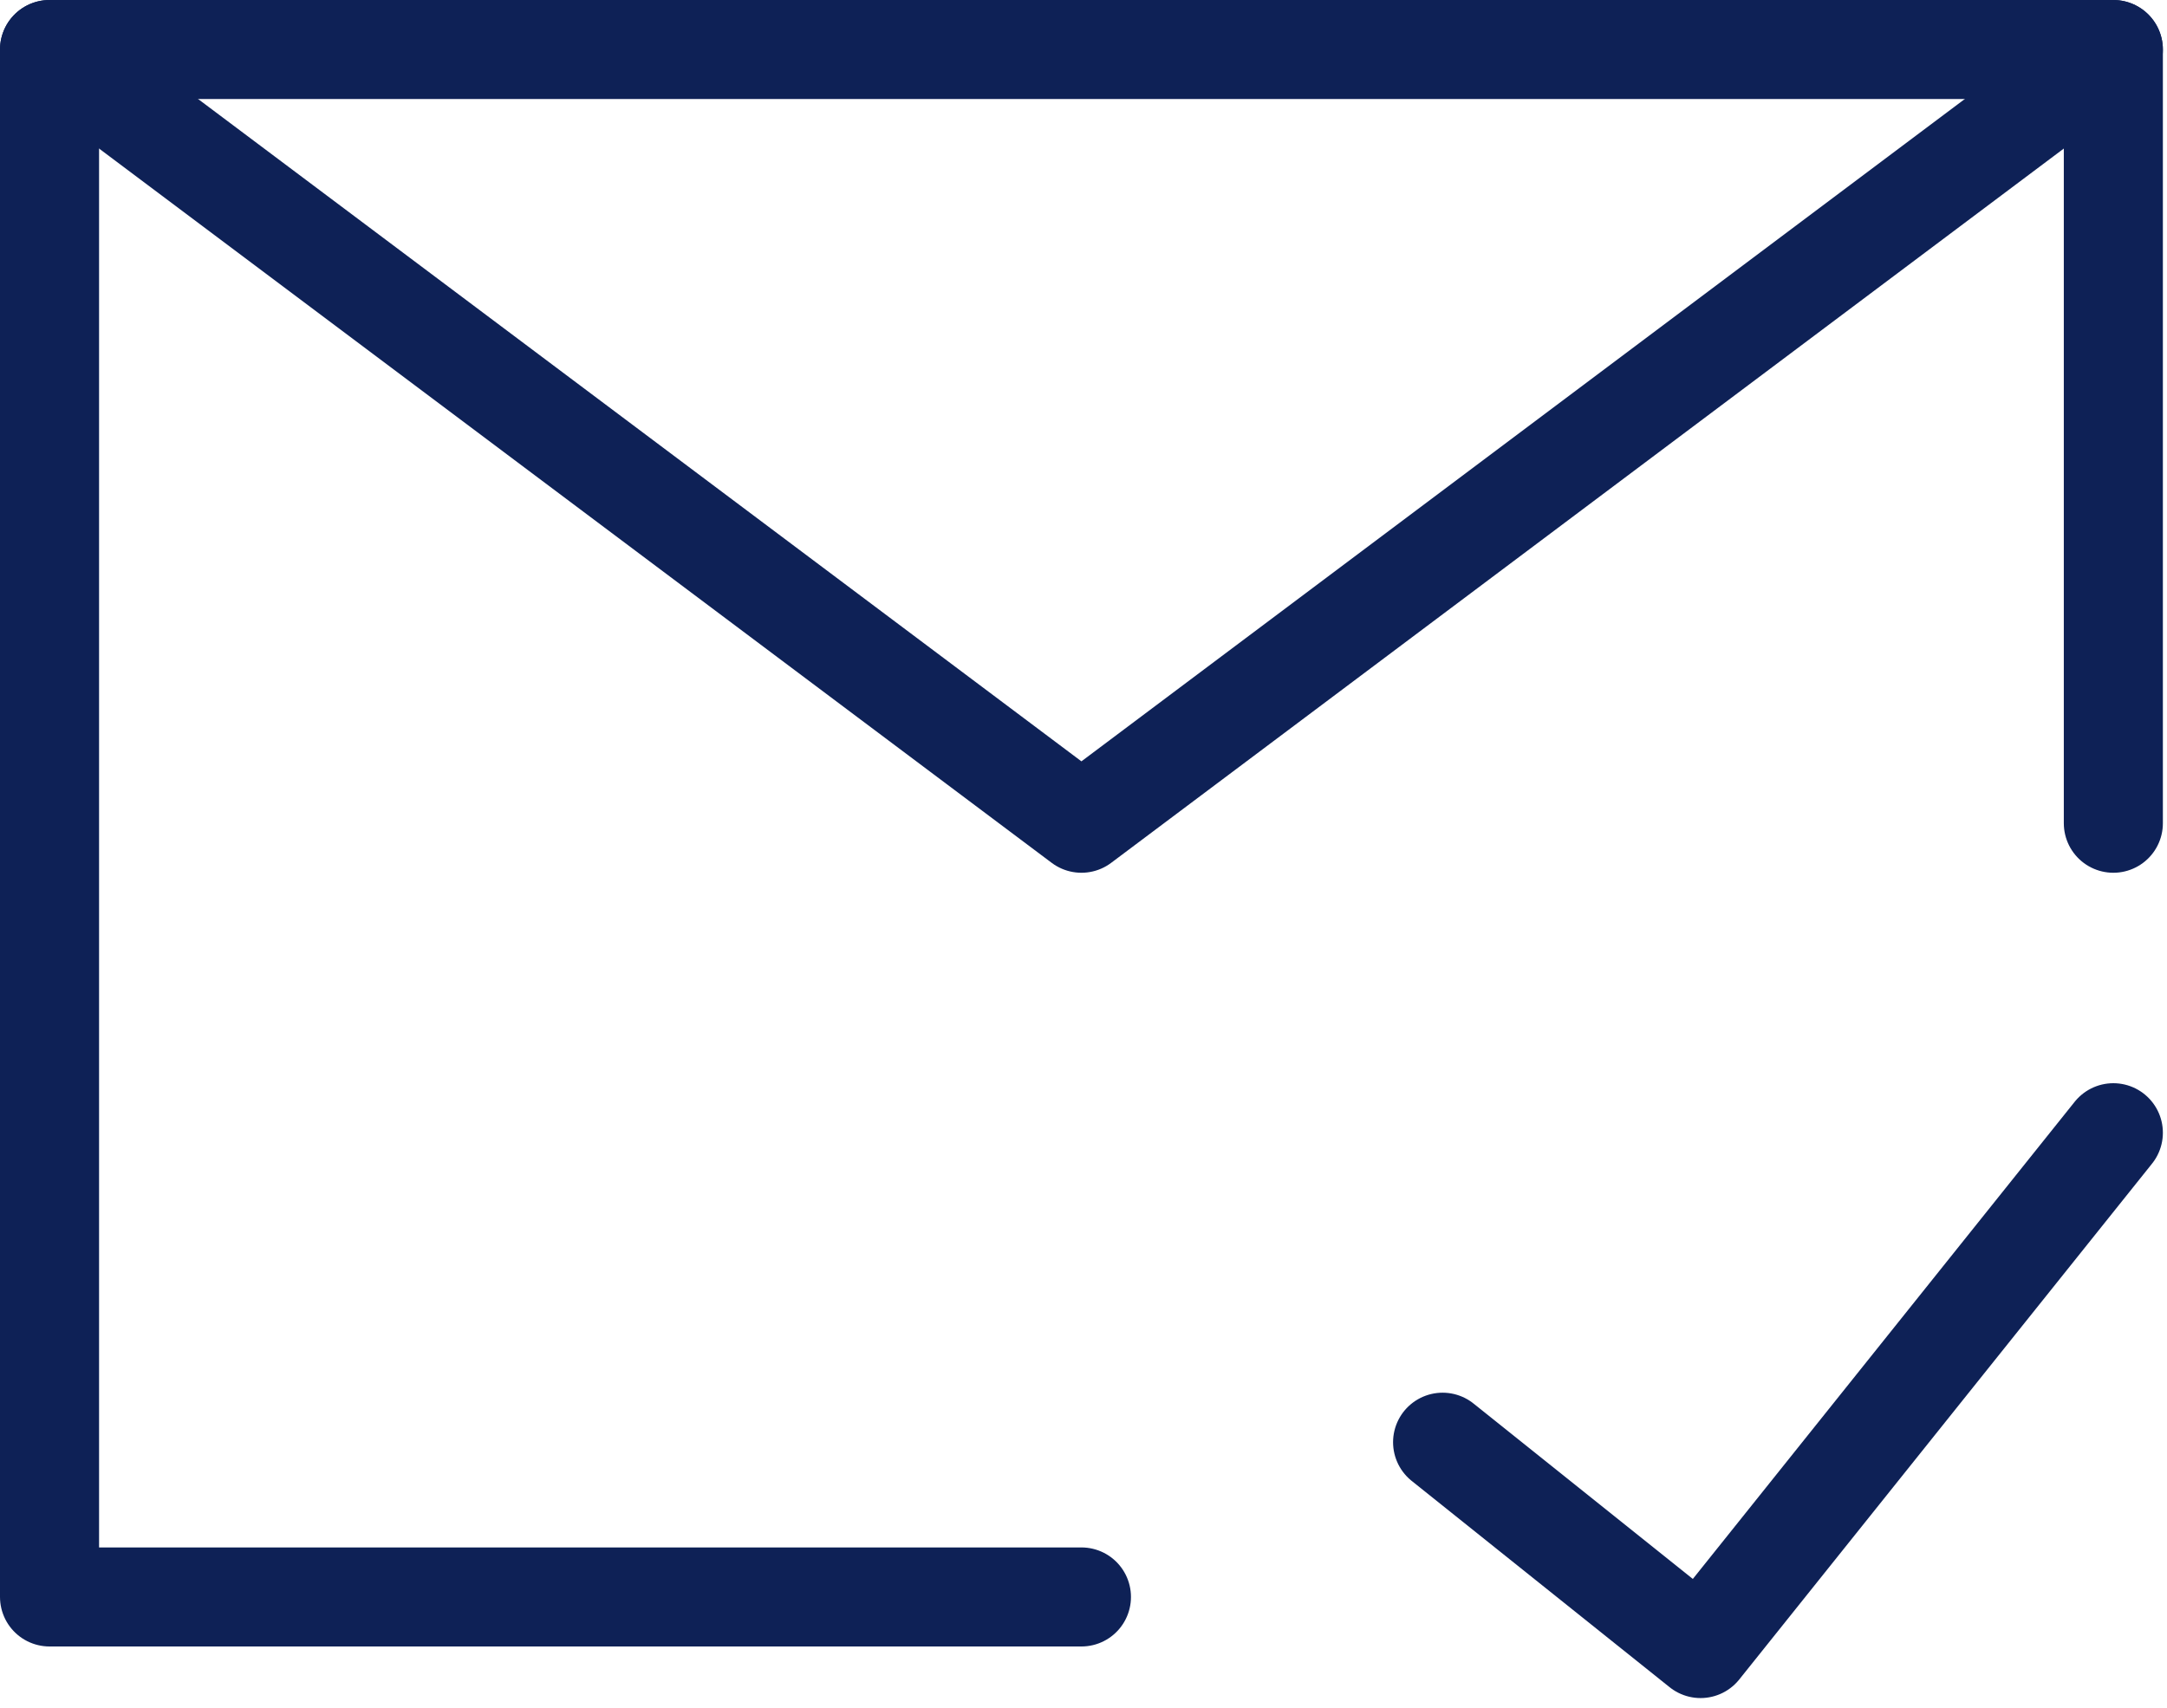
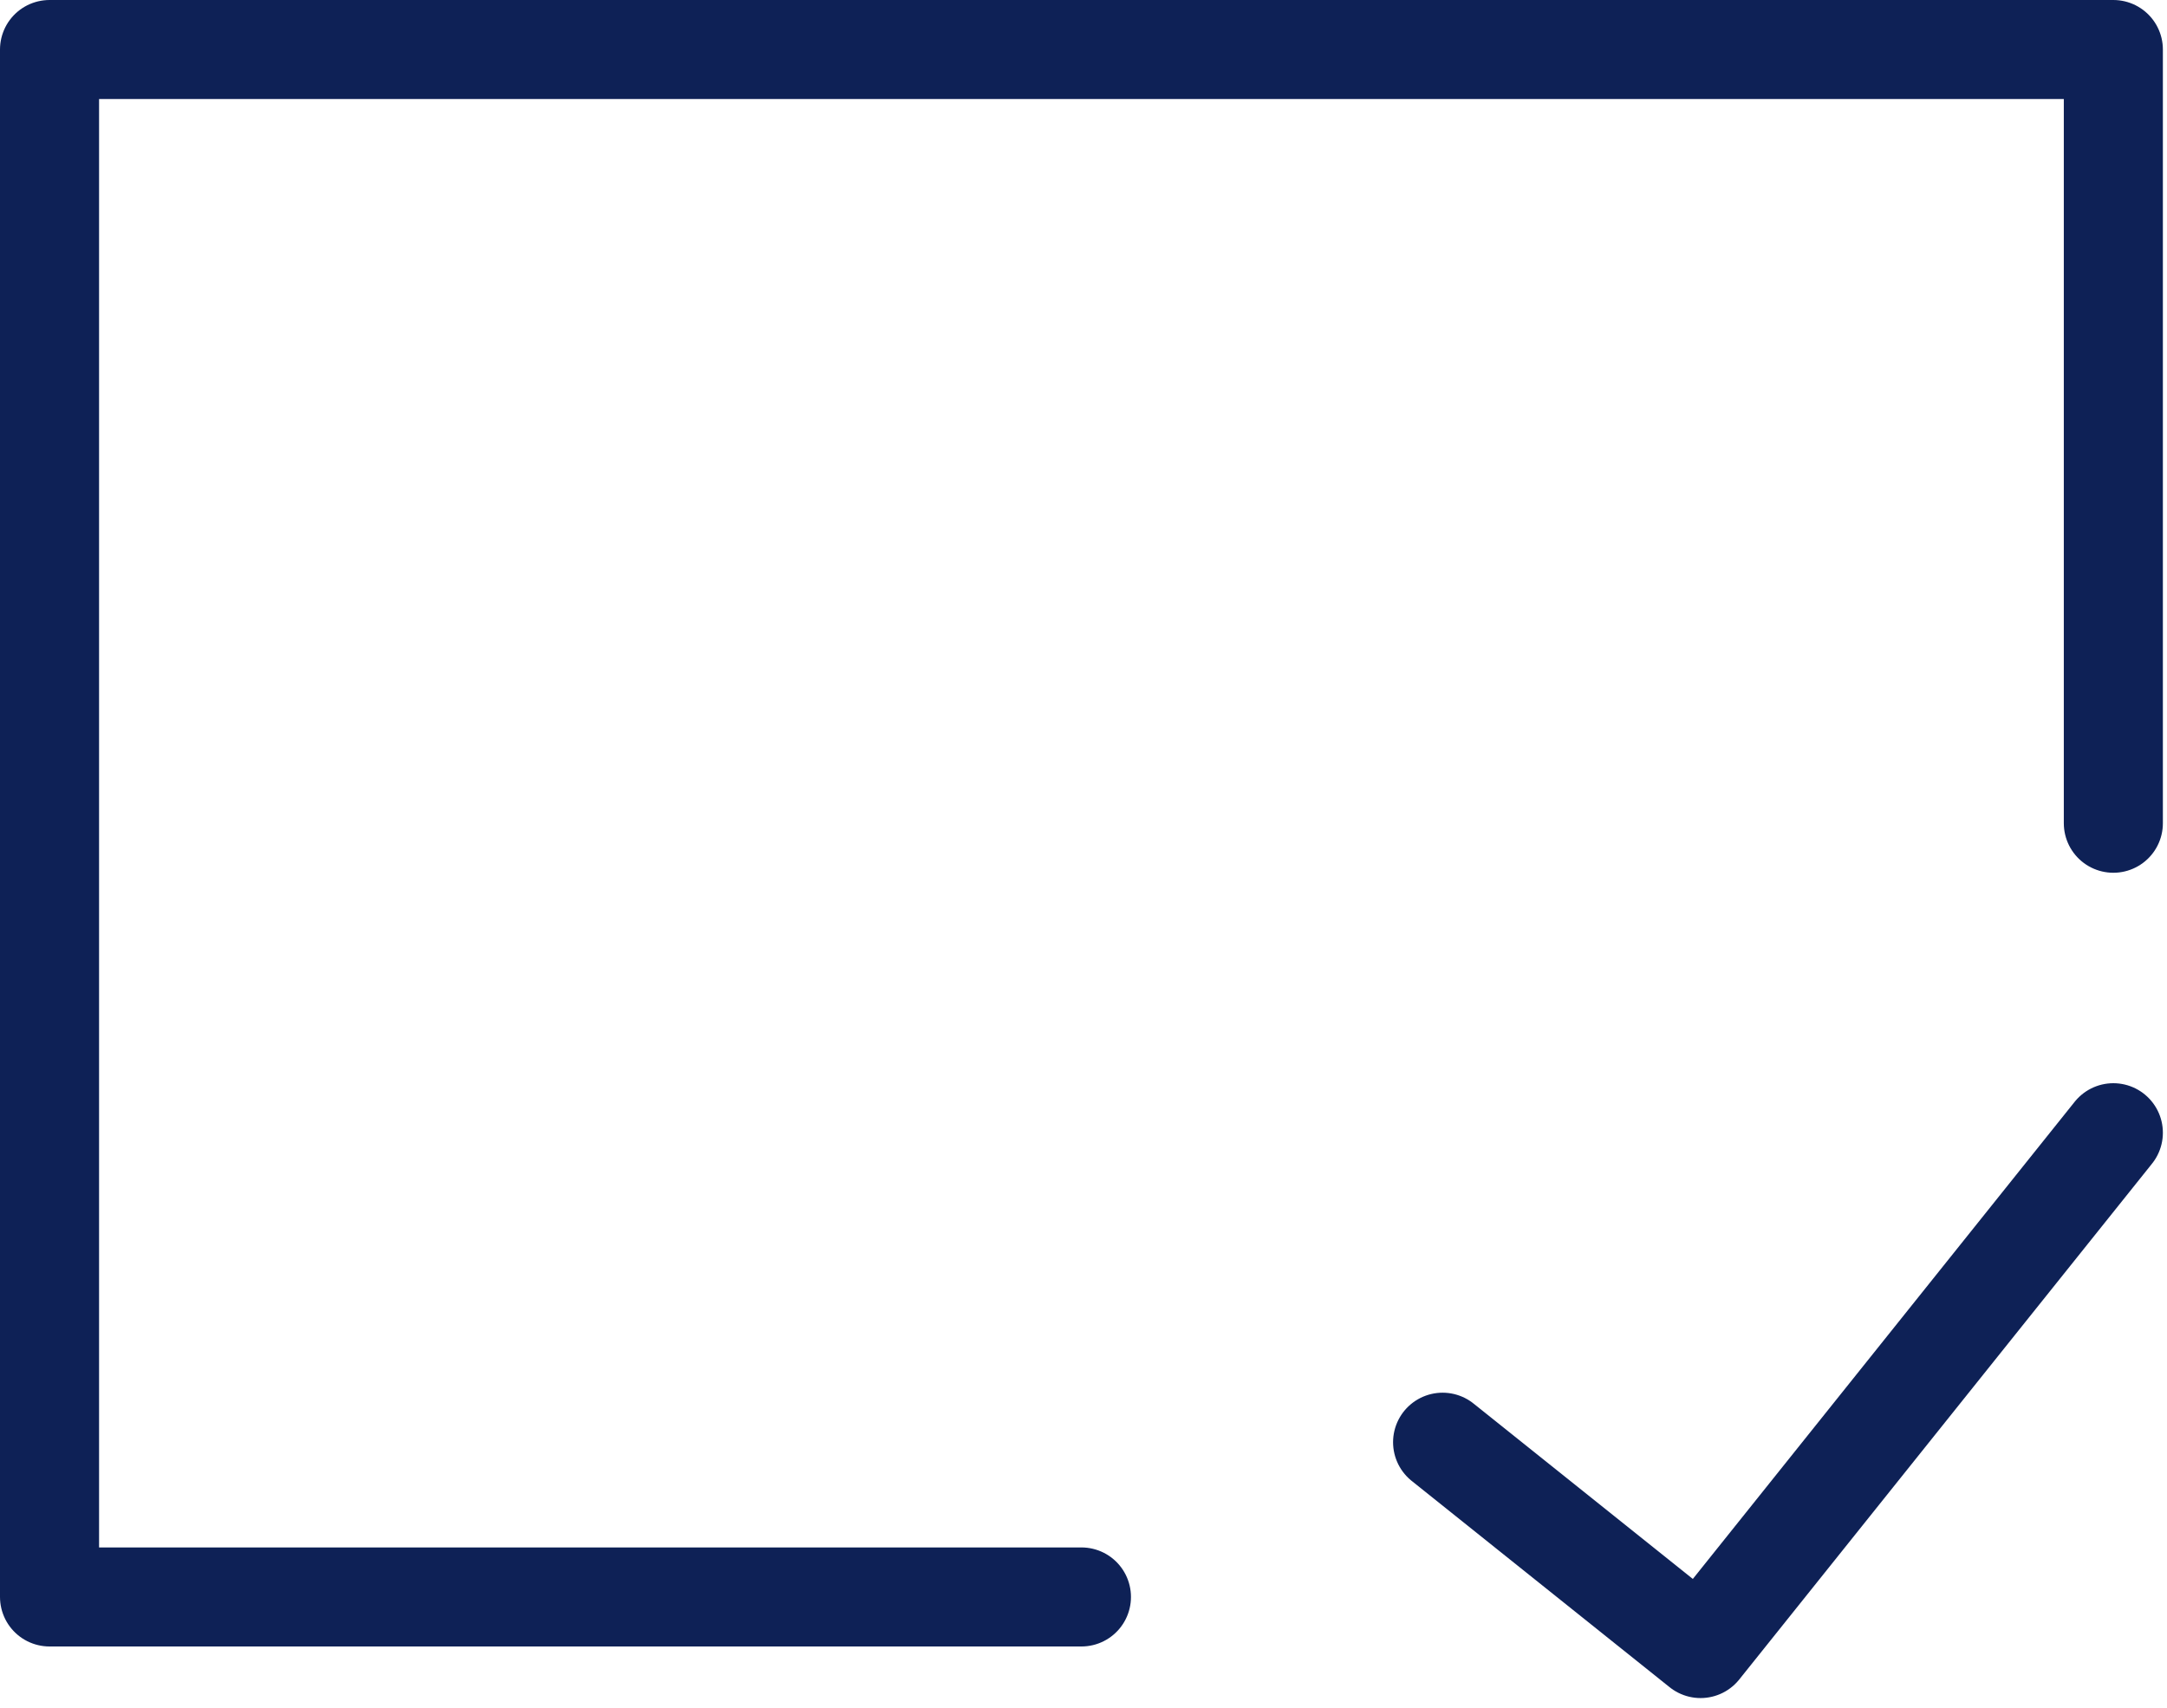
<svg xmlns="http://www.w3.org/2000/svg" width="175" height="138" viewBox="0 0 175 138" fill="none">
  <path d="M170.667 66.5V4H4V129H87.333M116.5 116.5L137.333 133.167L170.667 91.5" stroke="#0E2156" stroke-width="8" stroke-linecap="round" stroke-linejoin="round" />
-   <path d="M4 4L87.333 66.5L170.667 4" stroke="#0E2156" stroke-width="8" stroke-linecap="round" stroke-linejoin="round" />
</svg>